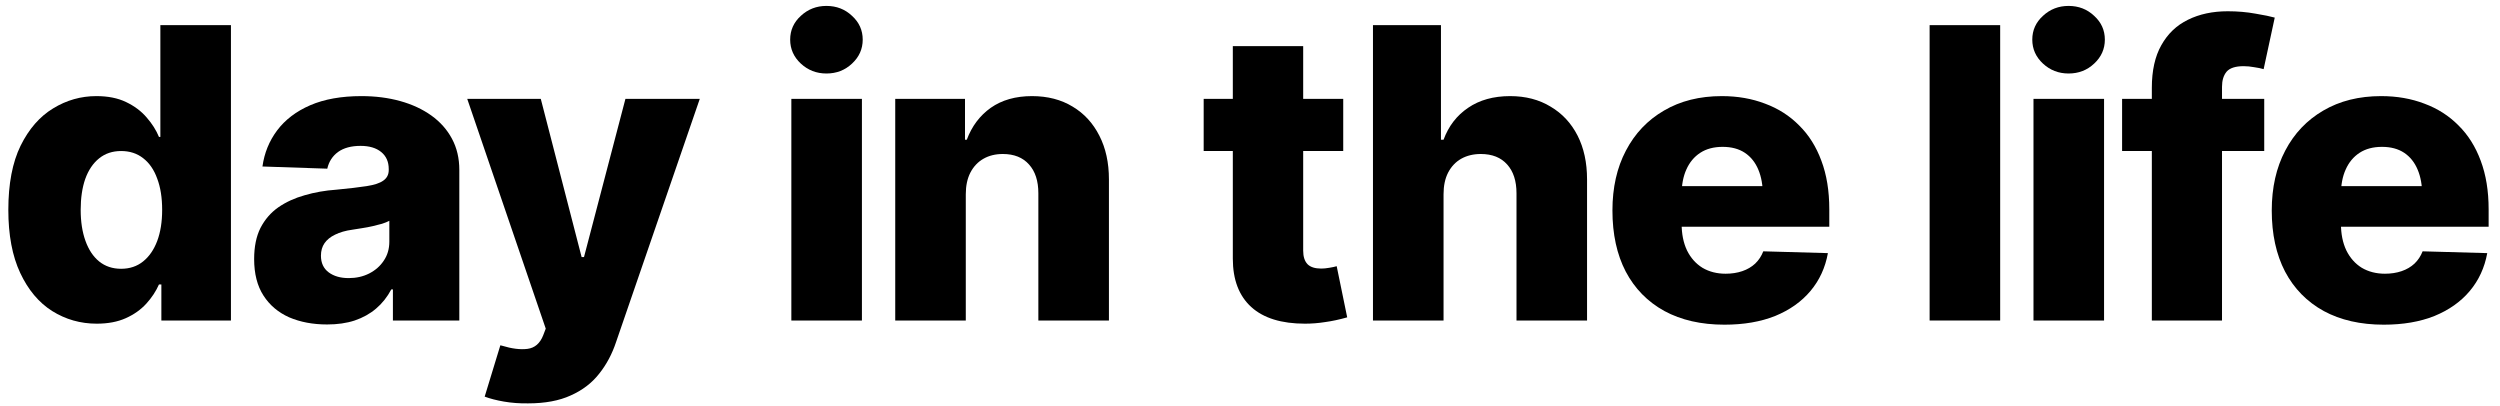
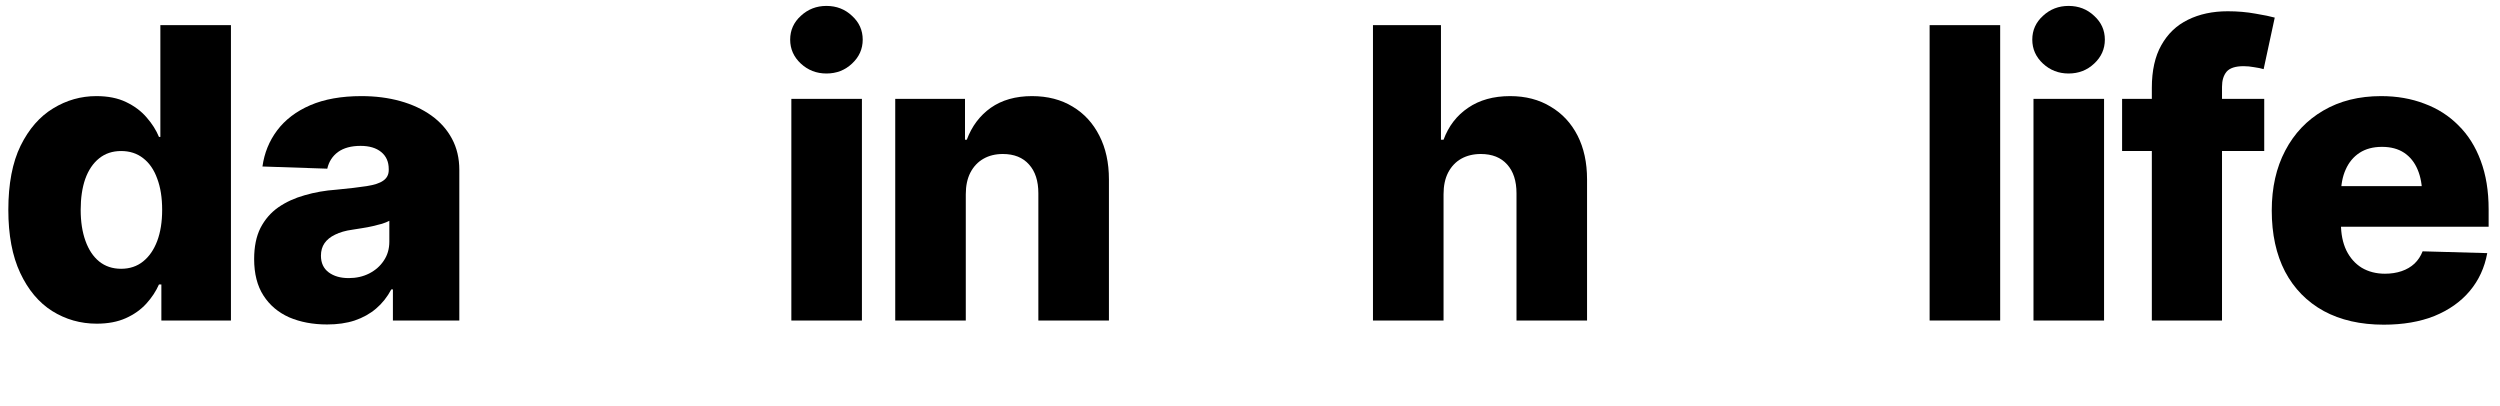
<svg xmlns="http://www.w3.org/2000/svg" width="117" height="19" viewBox="0 0 117 19" fill="none">
  <path d="M111.56 15.195C110.472 15.195 109.535 14.981 108.749 14.555C107.964 14.122 107.361 13.506 106.94 12.709C106.526 11.911 106.318 10.958 106.318 9.851C106.318 8.781 106.529 7.847 106.949 7.049C107.37 6.245 107.964 5.621 108.73 5.175C109.497 4.724 110.4 4.498 111.439 4.498C112.175 4.498 112.85 4.616 113.462 4.851C114.08 5.079 114.612 5.42 115.058 5.871C115.509 6.316 115.855 6.867 116.097 7.522C116.344 8.178 116.468 8.936 116.468 9.795V10.612H107.459V8.71H114.9L113.36 9.155C113.36 8.679 113.289 8.274 113.146 7.94C113.004 7.6 112.794 7.337 112.516 7.151C112.237 6.966 111.891 6.873 111.477 6.873C111.062 6.873 110.713 6.966 110.428 7.151C110.144 7.337 109.927 7.597 109.779 7.931C109.63 8.258 109.556 8.648 109.556 9.1V10.463C109.556 10.946 109.64 11.363 109.807 11.716C109.98 12.068 110.221 12.341 110.53 12.532C110.846 12.718 111.208 12.81 111.616 12.81C111.9 12.81 112.16 12.77 112.395 12.69C112.63 12.61 112.831 12.492 112.998 12.337C113.165 12.177 113.292 11.985 113.378 11.762L116.403 11.846C116.279 12.526 116.007 13.117 115.586 13.618C115.166 14.119 114.615 14.508 113.935 14.787C113.255 15.059 112.463 15.195 111.56 15.195Z" fill="black" />
  <path d="M105.966 4.628V7.068H99.314V4.628H105.966ZM100.706 15V4.108C100.706 3.304 100.854 2.639 101.151 2.114C101.448 1.582 101.862 1.186 102.394 0.926C102.932 0.66 103.554 0.527 104.259 0.527C104.716 0.527 105.149 0.564 105.558 0.639C105.966 0.707 106.266 0.769 106.458 0.824L105.938 3.236C105.814 3.199 105.666 3.168 105.493 3.144C105.326 3.113 105.162 3.097 105.001 3.097C104.618 3.097 104.352 3.184 104.203 3.357C104.061 3.53 103.99 3.765 103.99 4.062V15H100.706Z" fill="black" />
  <path d="M95.167 15V4.628H98.47V15H95.167ZM96.809 3.44C96.345 3.44 95.946 3.286 95.612 2.977C95.278 2.667 95.111 2.293 95.111 1.854C95.111 1.415 95.278 1.044 95.612 0.741C95.946 0.431 96.345 0.277 96.809 0.277C97.279 0.277 97.678 0.431 98.006 0.741C98.34 1.044 98.507 1.415 98.507 1.854C98.507 2.293 98.34 2.667 98.006 2.977C97.678 3.286 97.279 3.44 96.809 3.44Z" fill="black" />
  <path d="M93.608 1.177V15H90.306V1.177H93.608Z" fill="black" />
-   <path d="M80.704 15.195C79.615 15.195 78.678 14.981 77.893 14.555C77.107 14.122 76.504 13.506 76.084 12.709C75.669 11.911 75.462 10.958 75.462 9.851C75.462 8.781 75.672 7.847 76.093 7.049C76.513 6.245 77.107 5.621 77.874 5.175C78.641 4.724 79.544 4.498 80.583 4.498C81.319 4.498 81.993 4.616 82.606 4.851C83.224 5.079 83.756 5.42 84.201 5.871C84.653 6.316 84.999 6.867 85.24 7.522C85.488 8.178 85.611 8.936 85.611 9.795V10.612H76.603V8.71H84.043L82.503 9.155C82.503 8.679 82.432 8.274 82.29 7.94C82.148 7.6 81.938 7.337 81.659 7.151C81.381 6.966 81.034 6.873 80.62 6.873C80.206 6.873 79.856 6.966 79.572 7.151C79.287 7.337 79.071 7.597 78.922 7.931C78.774 8.258 78.7 8.648 78.7 9.1V10.463C78.7 10.946 78.783 11.363 78.95 11.716C79.123 12.068 79.365 12.341 79.674 12.532C79.989 12.718 80.351 12.81 80.759 12.81C81.044 12.81 81.303 12.77 81.539 12.69C81.774 12.61 81.975 12.492 82.142 12.337C82.309 12.177 82.435 11.985 82.522 11.762L85.546 11.846C85.423 12.526 85.151 13.117 84.73 13.618C84.309 14.119 83.759 14.508 83.079 14.787C82.398 15.059 81.607 15.195 80.704 15.195Z" fill="black" />
  <path d="M67.558 9.09V15H64.255V1.177H67.437V6.539H67.558C67.793 5.902 68.176 5.404 68.708 5.045C69.24 4.681 69.895 4.498 70.675 4.498C71.398 4.498 72.029 4.662 72.567 4.99C73.112 5.311 73.532 5.763 73.829 6.344C74.126 6.926 74.274 7.609 74.274 8.395V15H70.972V9.044C70.972 8.469 70.826 8.02 70.536 7.699C70.245 7.371 69.834 7.207 69.302 7.207C68.955 7.207 68.649 7.281 68.383 7.43C68.124 7.578 67.919 7.795 67.771 8.079C67.629 8.357 67.558 8.694 67.558 9.09Z" fill="black" />
-   <path d="M62.863 4.628V7.068H56.332V4.628H62.863ZM57.696 2.16H60.989V11.734C60.989 12.013 61.057 12.223 61.193 12.365C61.329 12.501 61.543 12.569 61.834 12.569C61.945 12.569 62.072 12.557 62.214 12.532C62.362 12.508 62.477 12.483 62.557 12.458L63.049 14.852C62.678 14.957 62.331 15.031 62.01 15.074C61.694 15.124 61.382 15.148 61.073 15.148C59.972 15.148 59.134 14.889 58.559 14.369C57.983 13.843 57.696 13.089 57.696 12.105V2.16Z" fill="black" />
  <path d="M45.199 9.09V15H41.897V4.628H45.162V6.539H45.246C45.481 5.908 45.855 5.41 46.368 5.045C46.888 4.681 47.531 4.498 48.298 4.498C49.028 4.498 49.662 4.662 50.2 4.99C50.738 5.311 51.155 5.766 51.452 6.354C51.749 6.935 51.898 7.615 51.898 8.395V15H48.595V9.044C48.595 8.469 48.449 8.02 48.159 7.699C47.868 7.371 47.46 7.207 46.934 7.207C46.588 7.207 46.285 7.281 46.025 7.43C45.765 7.578 45.561 7.795 45.413 8.079C45.27 8.357 45.199 8.694 45.199 9.09Z" fill="black" />
  <path d="M37.035 15V4.628H40.338V15H37.035ZM38.677 3.44C38.213 3.44 37.815 3.286 37.48 2.977C37.147 2.667 36.98 2.293 36.98 1.854C36.98 1.415 37.147 1.044 37.48 0.741C37.815 0.431 38.213 0.277 38.677 0.277C39.147 0.277 39.546 0.431 39.874 0.741C40.208 1.044 40.375 1.415 40.375 1.854C40.375 2.293 40.208 2.667 39.874 2.977C39.546 3.286 39.147 3.44 38.677 3.44Z" fill="black" />
-   <path d="M24.715 18.878C24.319 18.884 23.942 18.856 23.583 18.794C23.23 18.733 22.93 18.655 22.683 18.562L23.416 16.16L23.49 16.178C23.954 16.32 24.353 16.37 24.687 16.327C25.027 16.283 25.271 16.073 25.42 15.696L25.541 15.38L21.867 4.628H25.309L27.22 12.031H27.331L29.27 4.628H32.749L28.834 16.002C28.648 16.565 28.383 17.063 28.036 17.496C27.696 17.928 27.254 18.266 26.709 18.507C26.171 18.754 25.506 18.878 24.715 18.878Z" fill="black" />
  <path d="M15.308 15.185C14.646 15.185 14.055 15.074 13.536 14.852C13.022 14.623 12.62 14.283 12.33 13.831C12.039 13.38 11.894 12.81 11.894 12.124C11.894 11.549 11.992 11.063 12.19 10.668C12.395 10.272 12.673 9.95 13.025 9.703C13.384 9.455 13.795 9.267 14.259 9.137C14.723 9.001 15.218 8.914 15.744 8.877C16.331 8.821 16.804 8.766 17.163 8.71C17.522 8.654 17.782 8.568 17.942 8.45C18.109 8.333 18.193 8.169 18.193 7.958V7.912C18.193 7.572 18.075 7.306 17.84 7.114C17.605 6.923 17.284 6.827 16.875 6.827C16.436 6.827 16.084 6.923 15.818 7.114C15.558 7.306 15.391 7.566 15.317 7.894L12.283 7.792C12.37 7.161 12.599 6.598 12.97 6.103C13.347 5.602 13.863 5.209 14.519 4.925C15.181 4.64 15.979 4.498 16.913 4.498C17.568 4.498 18.174 4.575 18.731 4.73C19.288 4.885 19.773 5.11 20.188 5.407C20.602 5.704 20.924 6.066 21.152 6.493C21.381 6.919 21.496 7.405 21.496 7.949V15H18.388V13.543H18.314C18.122 13.902 17.884 14.202 17.599 14.443C17.315 14.685 16.981 14.87 16.597 15C16.22 15.124 15.79 15.185 15.308 15.185ZM16.319 13.015C16.671 13.015 16.99 12.944 17.274 12.801C17.565 12.653 17.794 12.452 17.961 12.198C18.134 11.945 18.221 11.648 18.221 11.308V10.334C18.128 10.383 18.014 10.429 17.877 10.473C17.748 10.51 17.602 10.547 17.441 10.584C17.281 10.621 17.117 10.652 16.95 10.677C16.789 10.701 16.634 10.726 16.486 10.751C16.17 10.794 15.901 10.872 15.679 10.983C15.462 11.088 15.298 11.221 15.187 11.382C15.076 11.543 15.02 11.738 15.02 11.966C15.02 12.306 15.141 12.566 15.382 12.746C15.623 12.925 15.935 13.015 16.319 13.015Z" fill="black" />
  <path d="M4.527 15.148C3.767 15.148 3.071 14.95 2.44 14.555C1.815 14.159 1.317 13.565 0.946 12.773C0.575 11.982 0.39 10.998 0.39 9.823C0.39 8.605 0.581 7.603 0.965 6.817C1.354 6.032 1.862 5.451 2.486 5.073C3.111 4.69 3.785 4.498 4.509 4.498C5.053 4.498 5.517 4.591 5.9 4.776C6.29 4.962 6.612 5.203 6.865 5.5C7.119 5.791 7.311 6.094 7.44 6.409H7.505V1.177H10.808V15H7.552V13.312H7.44C7.298 13.633 7.1 13.933 6.847 14.211C6.593 14.49 6.275 14.716 5.891 14.889C5.508 15.062 5.053 15.148 4.527 15.148ZM5.668 12.579C6.07 12.579 6.414 12.464 6.698 12.235C6.983 12.007 7.202 11.688 7.357 11.28C7.512 10.865 7.589 10.38 7.589 9.823C7.589 9.254 7.512 8.766 7.357 8.357C7.208 7.943 6.989 7.625 6.698 7.402C6.414 7.179 6.07 7.068 5.668 7.068C5.266 7.068 4.923 7.182 4.639 7.411C4.354 7.64 4.138 7.962 3.989 8.376C3.847 8.784 3.776 9.267 3.776 9.823C3.776 10.374 3.85 10.856 3.999 11.271C4.147 11.685 4.36 12.007 4.639 12.235C4.923 12.464 5.266 12.579 5.668 12.579Z" fill="black" />
</svg>